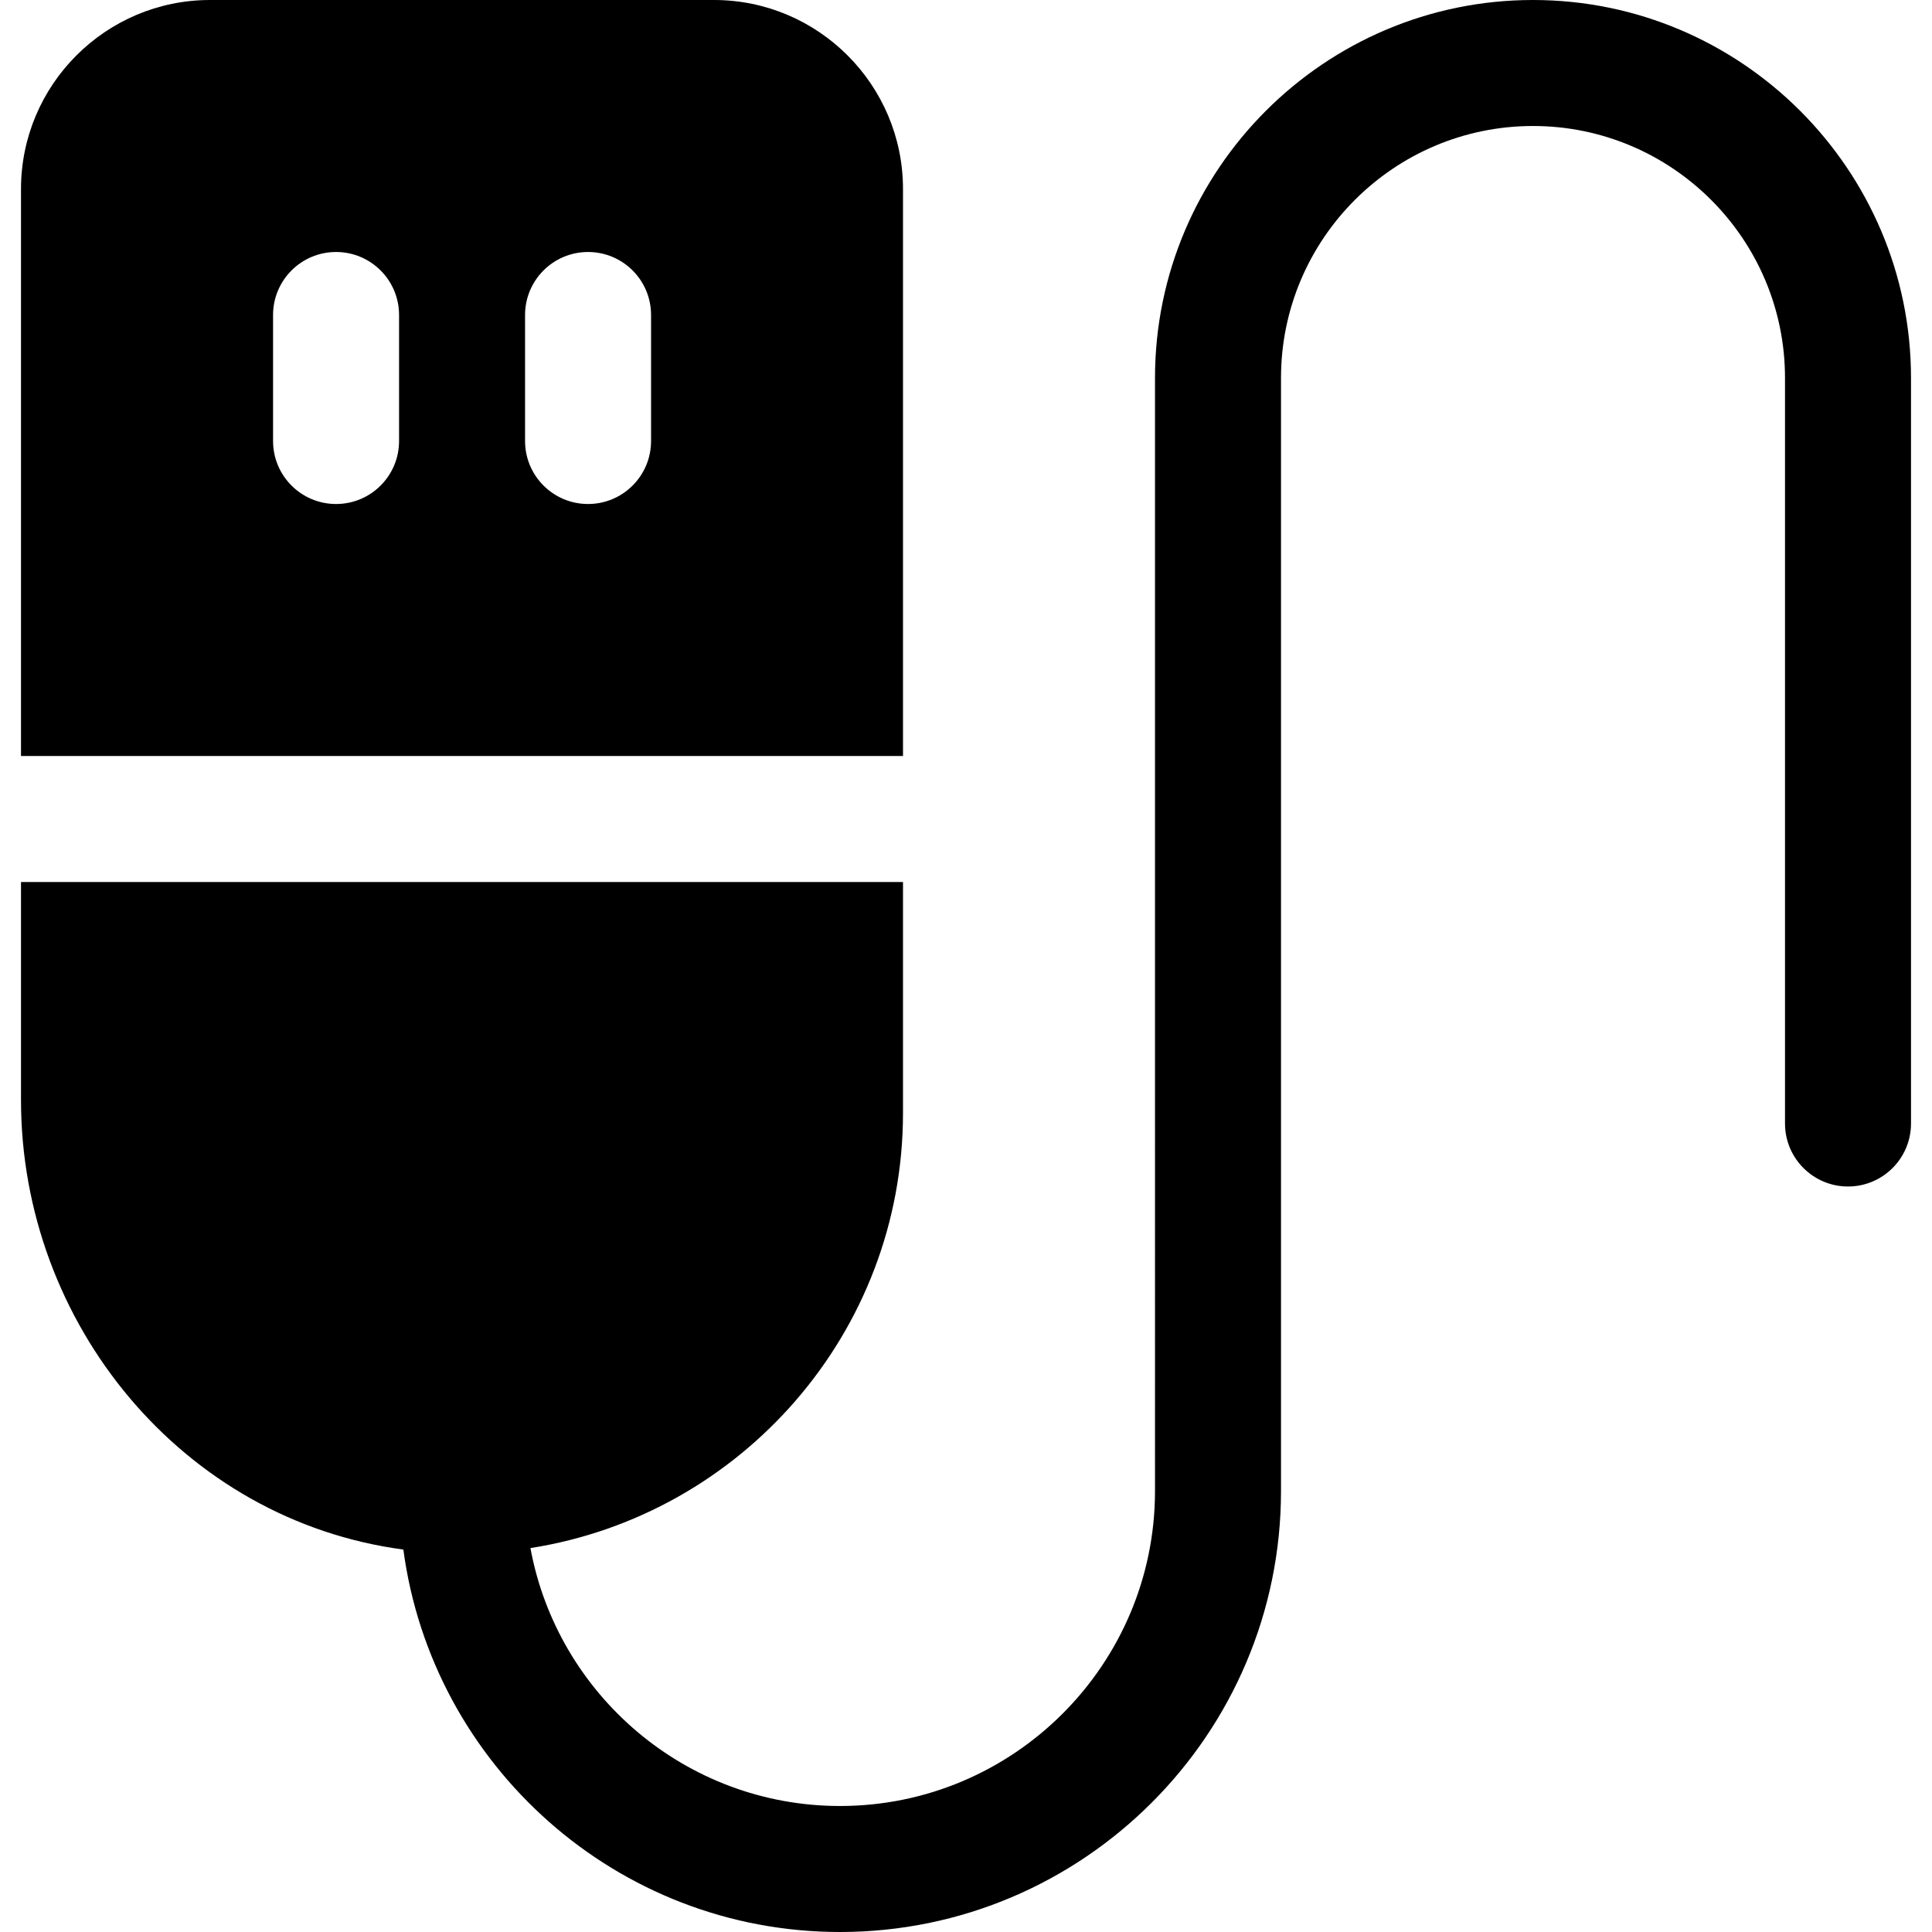
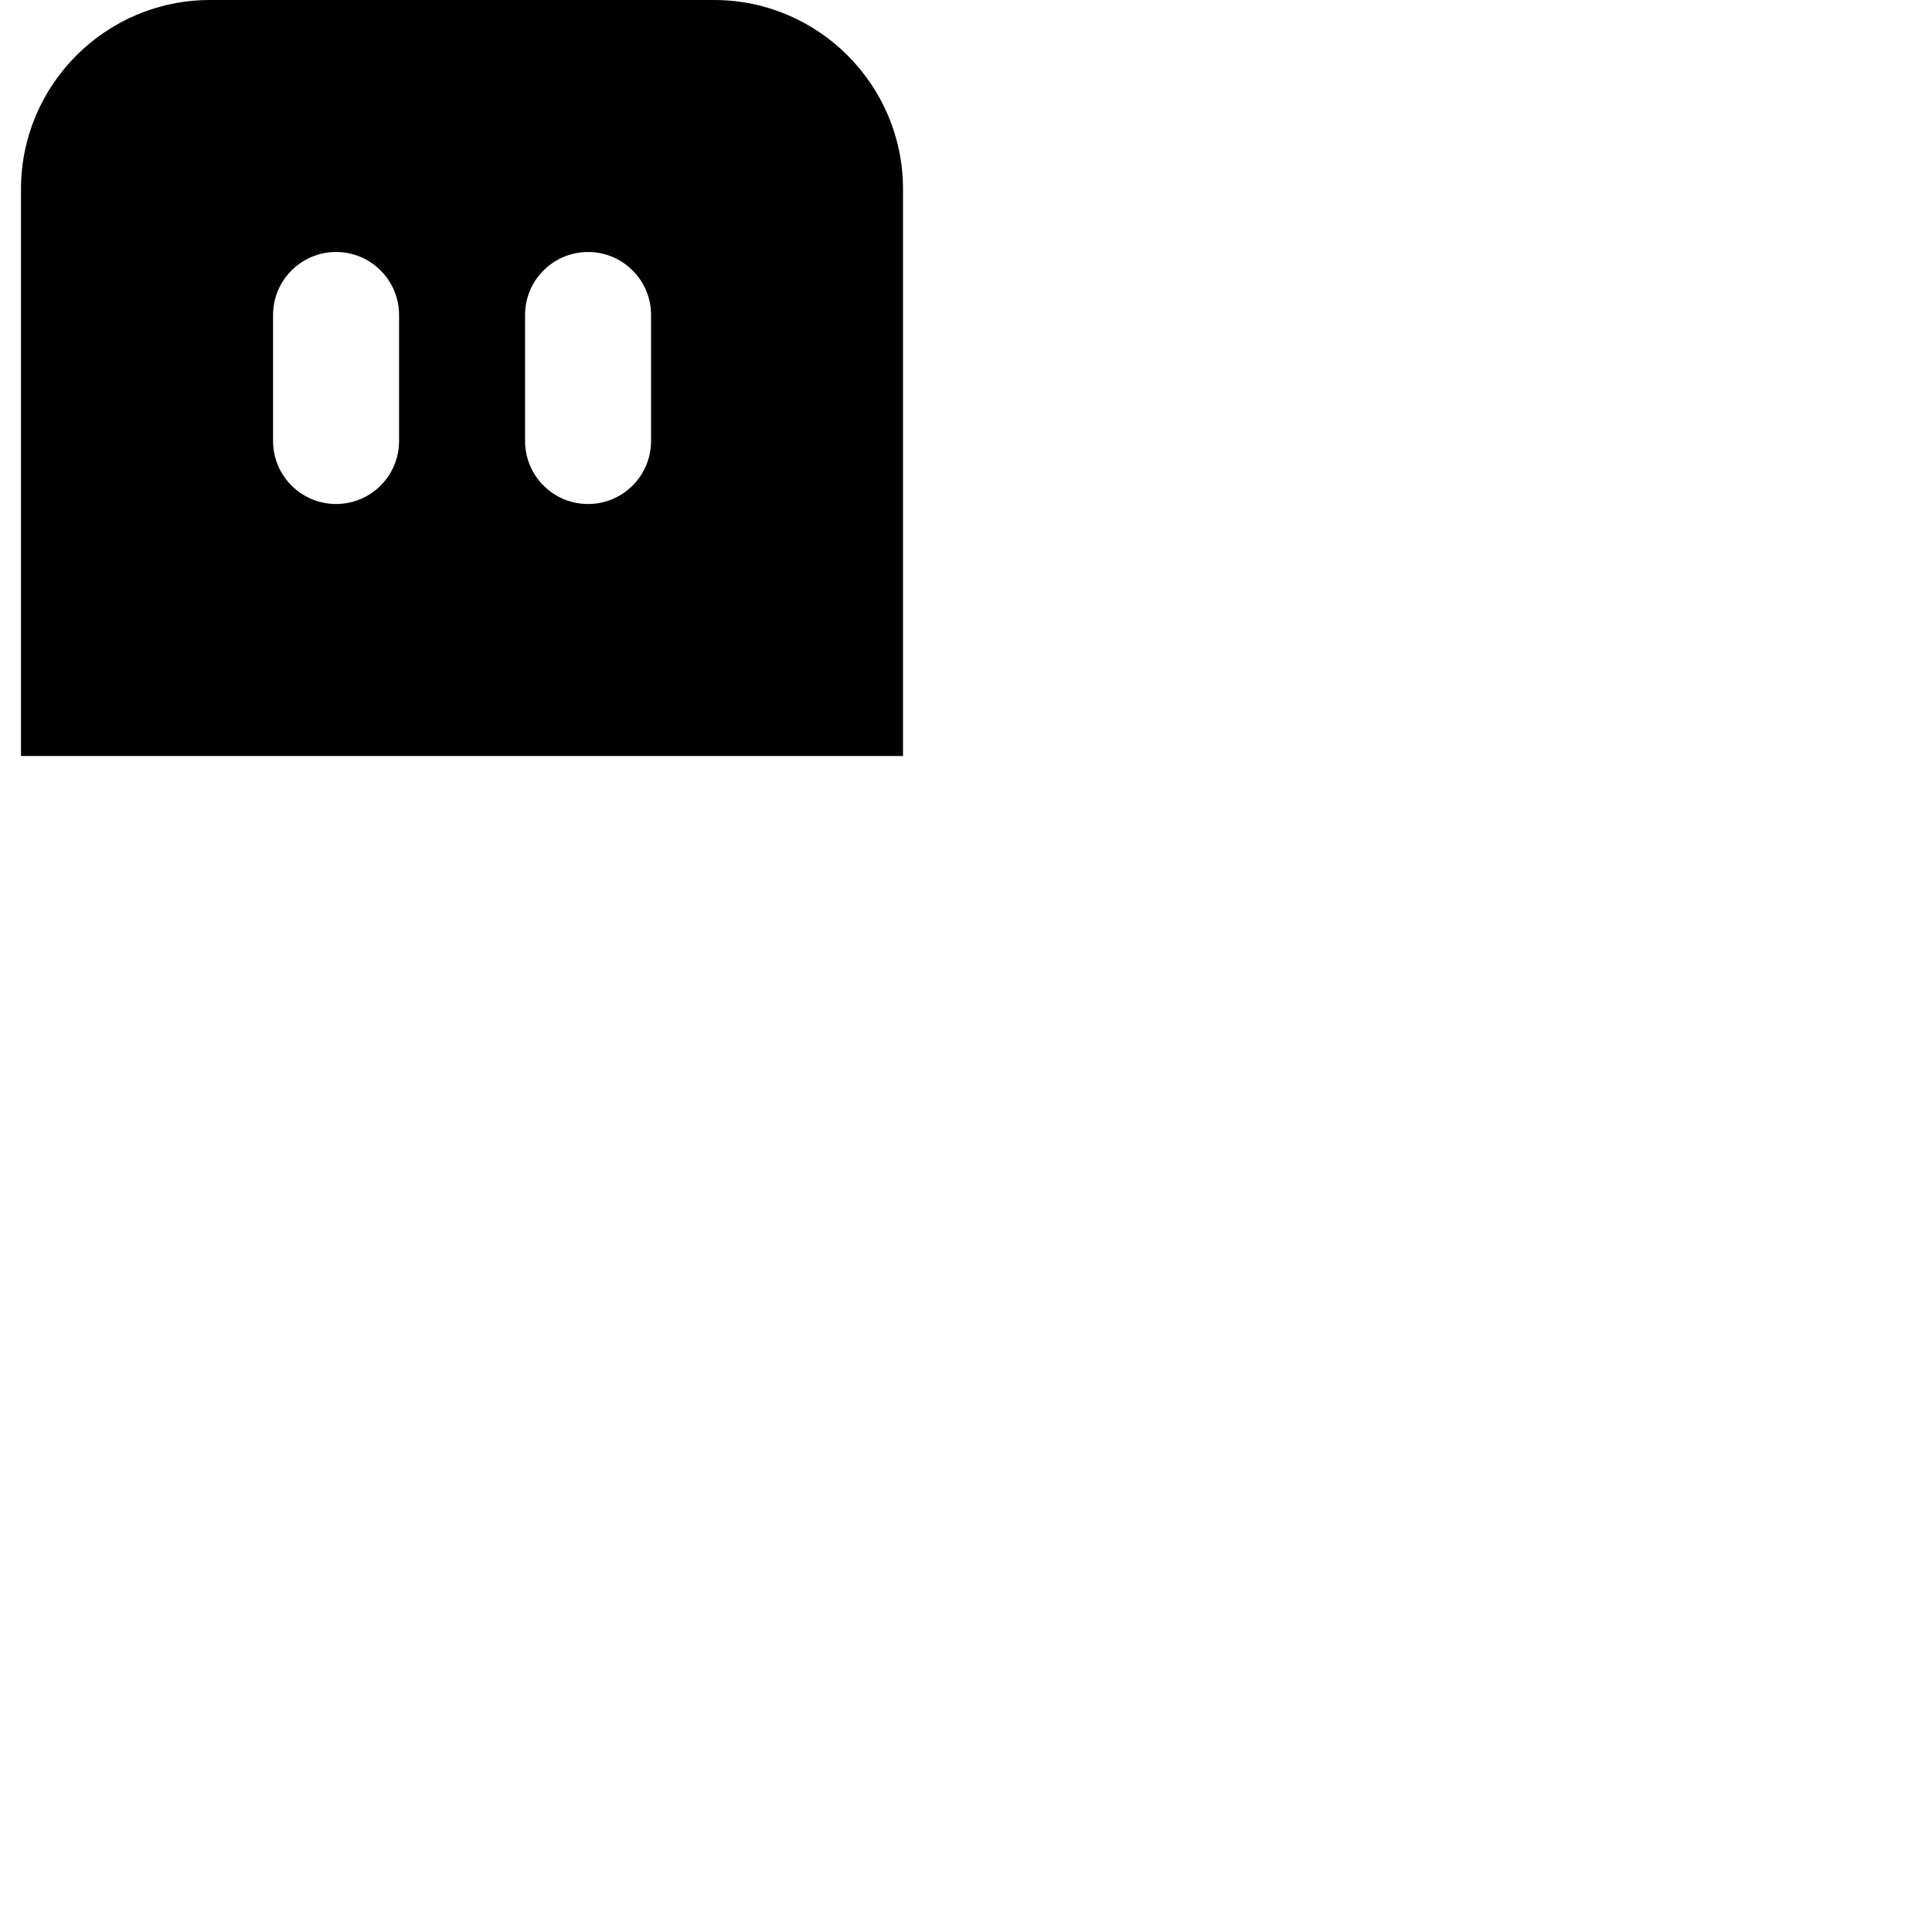
<svg xmlns="http://www.w3.org/2000/svg" fill="#000000" height="800px" width="800px" version="1.1" id="Layer_1" viewBox="0 0 512 512" xml:space="preserve">
  <g>
    <g>
-       <path d="M406.261,0c-55.234,0-100.174,44.94-100.174,100.174V395.13c0,46.032-37.446,83.478-83.478,83.478    c-40.861,0-74.889-29.526-82.036-68.35c55.825-8.747,98.731-57.076,98.731-115.302v-61.217H5.565v57.767    c0,59.418,42.981,111.392,101.327,119.142C114.523,467.762,163.443,512,222.609,512c64.441,0,116.87-52.429,116.87-116.87V100.174    c0-36.826,29.956-66.783,66.783-66.783s66.783,29.956,66.783,66.783v197.565c0,9.223,7.479,16.696,16.696,16.696    s16.696-7.473,16.696-16.696V100.174C506.435,44.94,461.495,0,406.261,0z" />
-     </g>
+       </g>
  </g>
  <g>
    <g>
      <path d="M189.217,0H55.652C28.033,0,5.565,22.468,5.565,50.087v116.87v33.391h233.739v-33.391V50.087    C239.304,22.468,216.836,0,189.217,0z M105.756,116.87c0,9.223-7.473,16.696-16.696,16.696s-16.696-7.473-16.696-16.696V83.478    c0-9.223,7.473-16.696,16.696-16.696s16.696,7.473,16.696,16.696V116.87z M172.538,116.87c0,9.223-7.473,16.696-16.696,16.696    c-9.223,0-16.696-7.473-16.696-16.696V83.478c0-9.223,7.473-16.696,16.696-16.696c9.223,0,16.696,7.473,16.696,16.696V116.87z" />
    </g>
  </g>
</svg>